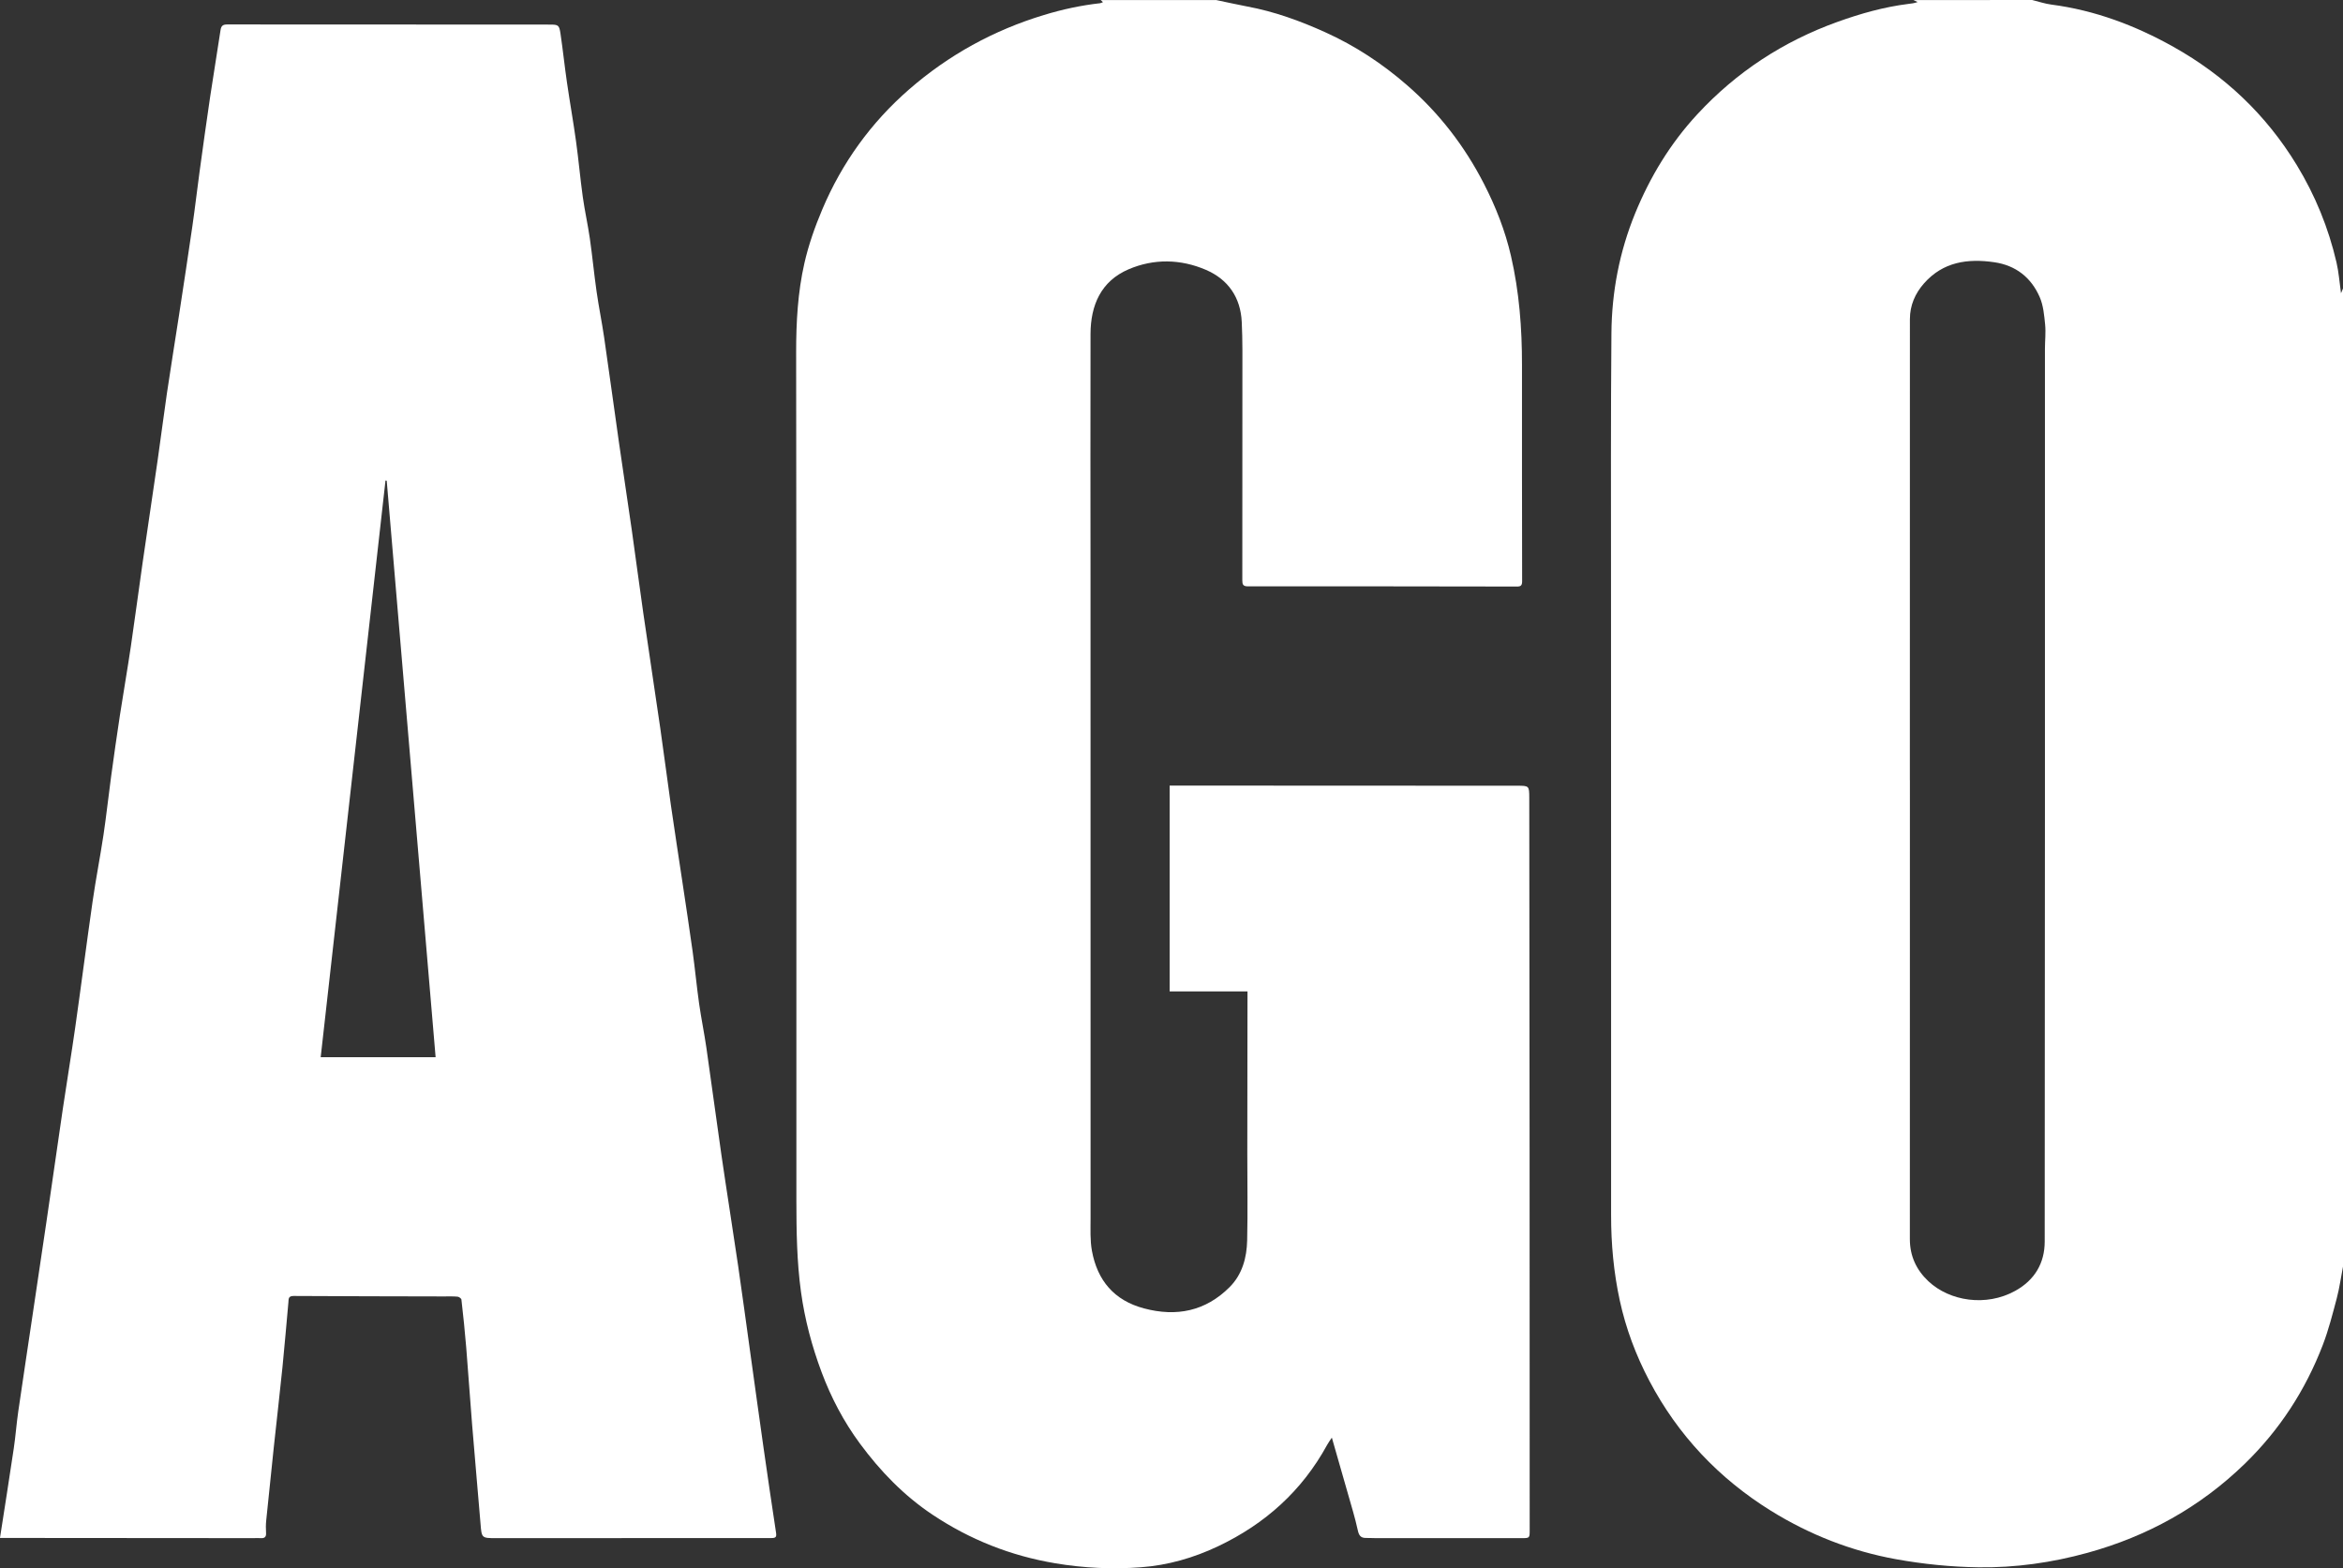
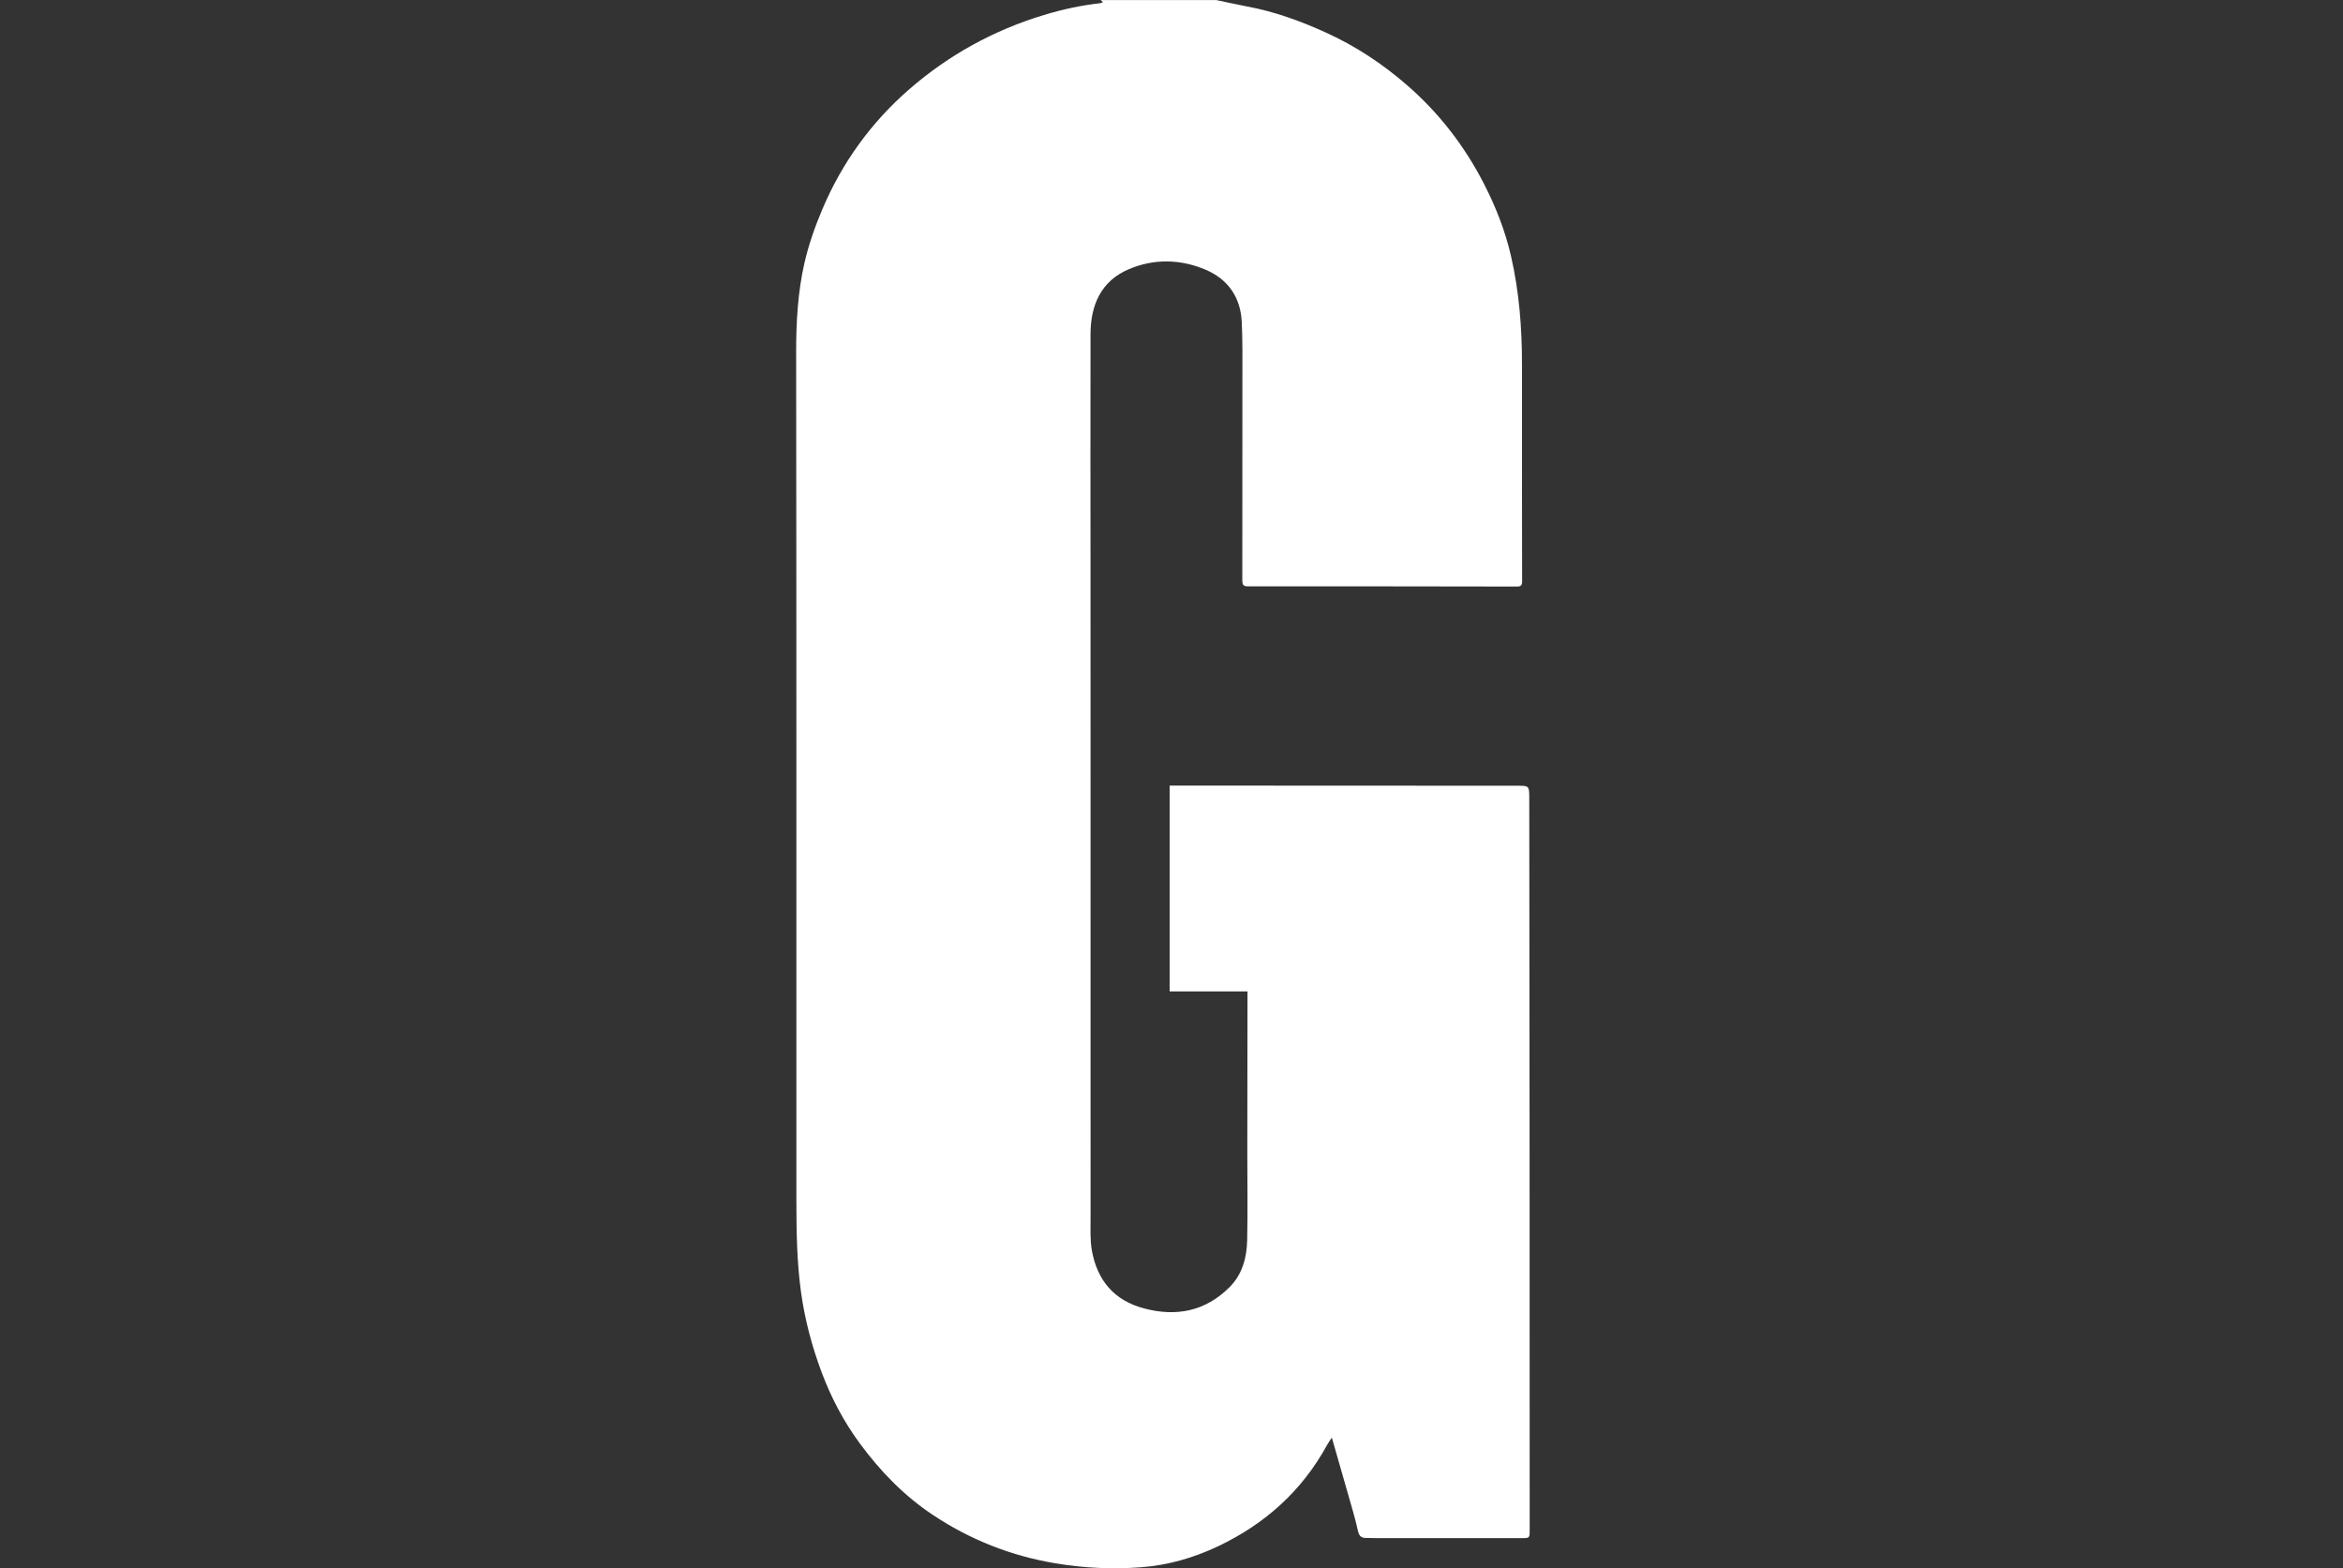
<svg xmlns="http://www.w3.org/2000/svg" id="b" data-name="Layer 2" viewBox="0 0 502.15 336.07">
  <rect x="0" y="0" width="502.15" height="336.07" fill="#333333" stroke="none" />
  <g id="c" data-name="Layer 1">
    <g>
-       <path d="m502.15,271.45c-.44,2.27-.75,4.57-1.34,6.8-.89,3.36-1.75,6.75-2.99,9.99-3.72,9.7-9.27,18.23-16.76,25.5-9.57,9.28-20.83,15.5-33.65,19.04-7.65,2.11-15.48,3.22-23.37,3.11-5.91-.08-11.89-.69-17.71-1.74-9.53-1.73-18.5-5.24-26.76-10.36-11.18-6.94-19.94-16.2-26.08-27.86-2.88-5.46-5.04-11.23-6.34-17.22-1.3-5.99-1.87-12.12-1.86-18.29.02-45.4-.02-90.8-.02-136.2,0-17.61-.06-35.22.09-52.83.07-8.82,1.72-17.42,5.06-25.61,3.21-7.85,7.54-15.02,13.35-21.29,8.4-9.08,18.44-15.63,30.06-19.81,4.93-1.77,9.95-3.19,15.16-3.84.65-.08,1.3-.14,2-.41-.3-.14-.6-.27-.9-.41C418.56,0,427.04,0,435.53,0c1.37.33,2.71.8,4.1.98,9.36,1.22,18.01,4.48,26.18,9.06,10.98,6.15,19.86,14.54,26.42,25.32,3.96,6.5,6.8,13.46,8.52,20.86.49,2.1.64,4.27.97,6.62.21-.49.32-.75.43-1.01v209.63Zm-92.82-104.22c0,32.77,0,65.55-.01,98.32,0,3.64,1.4,6.62,3.99,9.05,4.55,4.26,12.34,5.49,18.58,2.05,4.21-2.32,6.33-5.99,6.33-10.57.07-63.76.05-127.53.05-191.29,0-1.74.21-3.5.04-5.23-.2-2-.38-4.11-1.17-5.91-1.83-4.17-5.11-6.78-9.73-7.45-5.7-.83-10.97-.09-15.04,4.51-1.93,2.18-3.04,4.75-3.04,7.69-.02,32.94-.01,65.88-.01,98.82Z" style="fill: #fff;" />
      <path d="m260.61,0c2.23.46,4.45.97,6.68,1.39,5.83,1.08,11.34,3.08,16.73,5.52,6.42,2.9,12.22,6.72,17.51,11.32,6.88,5.97,12.36,13.06,16.52,21.18,2.53,4.93,4.54,10.05,5.78,15.44,1.77,7.68,2.37,15.49,2.36,23.36-.01,15.45,0,30.91.03,46.36,0,.9-.28,1.14-1.13,1.13-19.21-.03-38.42-.06-57.64-.04-1.08,0-1.2-.44-1.2-1.32.02-16.45.02-32.9.02-49.35,0-1.99-.05-3.99-.14-5.98-.25-5.29-2.92-9.12-7.66-11.17-5.43-2.34-11.18-2.45-16.61-.12-5.91,2.54-8.12,7.7-8.14,13.84-.05,17.57,0,35.14,0,52.72,0,45.61,0,91.22.01,136.84,0,2.32-.12,4.69.29,6.95,1.17,6.33,4.73,10.62,11.15,12.33,6.98,1.86,13.2.6,18.36-4.56,2.71-2.71,3.68-6.31,3.76-10.03.14-6.18.03-12.38.03-18.56,0-11.26.02-22.51.04-33.77,0-.29,0-.57,0-1.01h-16.68v-44.11c2.25,0,4.48,0,6.71,0,22.58,0,45.16.02,67.74.03,2.58,0,2.61.01,2.62,2.58.03,25.22.06,50.43.07,75.65.01,27.09.01,54.17.02,81.26,0,1.76,0,1.76-1.76,1.76-10.4,0-20.79,0-31.19,0-.71,0-1.41-.05-2.12-.04-1.19.02-1.55-.59-1.79-1.73-.56-2.58-1.35-5.12-2.07-7.66-1.12-3.94-2.26-7.88-3.47-12.11-.42.64-.75,1.07-1,1.54-5.38,9.85-13.28,16.95-23.4,21.75-5.25,2.49-10.76,4.06-16.48,4.49-6.12.46-12.25.18-18.38-.85-9.55-1.6-18.28-5.06-26.3-10.4-6.15-4.1-11.21-9.33-15.59-15.27-3.48-4.71-6.18-9.87-8.21-15.3-2.07-5.54-3.59-11.23-4.41-17.17-.9-6.54-.98-13.07-.99-19.62-.01-60.61.03-121.22-.05-181.83,0-6.43.35-12.8,1.77-19.04.9-3.94,2.26-7.81,3.84-11.54,4.22-9.97,10.43-18.59,18.61-25.71,8.47-7.37,18.12-12.68,28.9-15.94,3.94-1.2,7.93-2.06,12.02-2.52.19-.02.37-.14.62-.23-.21-.19-.35-.32-.49-.45,8.23,0,16.47,0,24.7,0Z" style="fill: #fff;" />
-       <path d="m0,329.57c1.01-6.55,2.02-12.85,2.95-19.15.39-2.62.58-5.28.96-7.91,1-6.89,2.05-13.78,3.07-20.67,1-6.68,2-13.37,2.98-20.05,1.18-8.04,2.32-16.09,3.5-24.13.86-5.82,1.83-11.63,2.66-17.46,1.28-8.99,2.43-18,3.72-26.98.69-4.8,1.63-9.57,2.35-14.36.61-4.1,1.05-8.23,1.61-12.34.6-4.4,1.22-8.79,1.89-13.17.76-4.96,1.63-9.9,2.36-14.86.88-5.95,1.65-11.91,2.51-17.87,1.06-7.35,2.17-14.69,3.23-22.03.69-4.76,1.28-9.53,1.98-14.29.83-5.62,1.75-11.22,2.61-16.84.97-6.35,1.94-12.7,2.86-19.06.56-3.86,1-7.73,1.53-11.59.73-5.34,1.47-10.68,2.26-16.01.71-4.8,1.53-9.58,2.24-14.38.15-.98.59-1.18,1.49-1.18,16.3.02,32.6.02,48.9.02,6.74,0,13.47,0,20.21.01,1.77,0,1.98.1,2.25,1.91.52,3.49.88,7,1.39,10.49.61,4.22,1.37,8.43,1.95,12.66.55,3.94.89,7.92,1.44,11.86.42,3,1.09,5.96,1.52,8.95.54,3.78.9,7.58,1.44,11.36.47,3.28,1.14,6.53,1.62,9.82,1.09,7.51,2.11,15.03,3.18,22.54.89,6.24,1.85,12.47,2.74,18.71.84,5.91,1.61,11.84,2.46,17.75,1.19,8.25,2.46,16.49,3.65,24.74.79,5.46,1.48,10.93,2.26,16.39.79,5.5,1.65,10.99,2.47,16.49.75,5,1.51,10,2.21,15.01.51,3.7.86,7.42,1.38,11.12.45,3.16,1.1,6.29,1.56,9.45,1.11,7.67,2.12,15.36,3.23,23.04,1.15,7.92,2.42,15.82,3.58,23.74.91,6.2,1.73,12.4,2.6,18.61.94,6.74,1.86,13.48,2.82,20.21.87,6.12,1.77,12.23,2.7,18.34.13.88-.01,1.16-.97,1.16-19.67-.01-39.34.01-59.01.02-3.14,0-3.11-.01-3.36-3.15-.59-7.11-1.23-14.22-1.81-21.33-.45-5.46-.8-10.92-1.25-16.38-.28-3.43-.64-6.85-1.03-10.27-.03-.24-.52-.59-.82-.62-.99-.09-1.99-.05-2.99-.05-10.73-.03-21.46-.03-32.18-.1-1.16,0-1.03.7-1.09,1.36-.43,4.63-.8,9.26-1.27,13.88-.58,5.7-1.24,11.38-1.85,17.08-.56,5.28-1.11,10.56-1.64,15.84-.09.86-.08,1.75-.03,2.61.06.9-.33,1.19-1.17,1.13-.5-.04-1,0-1.5,0-17.47-.01-34.93-.03-52.4-.04-.57,0-1.13,0-1.96,0Zm93.36-103c-3.5-41.28-6.99-82.42-10.48-123.55-.09-.02-.17-.03-.26-.05-4.63,41.18-9.25,82.35-13.89,123.6h24.63Z" style="fill: #fff;" />
    </g>
  </g>
</svg>